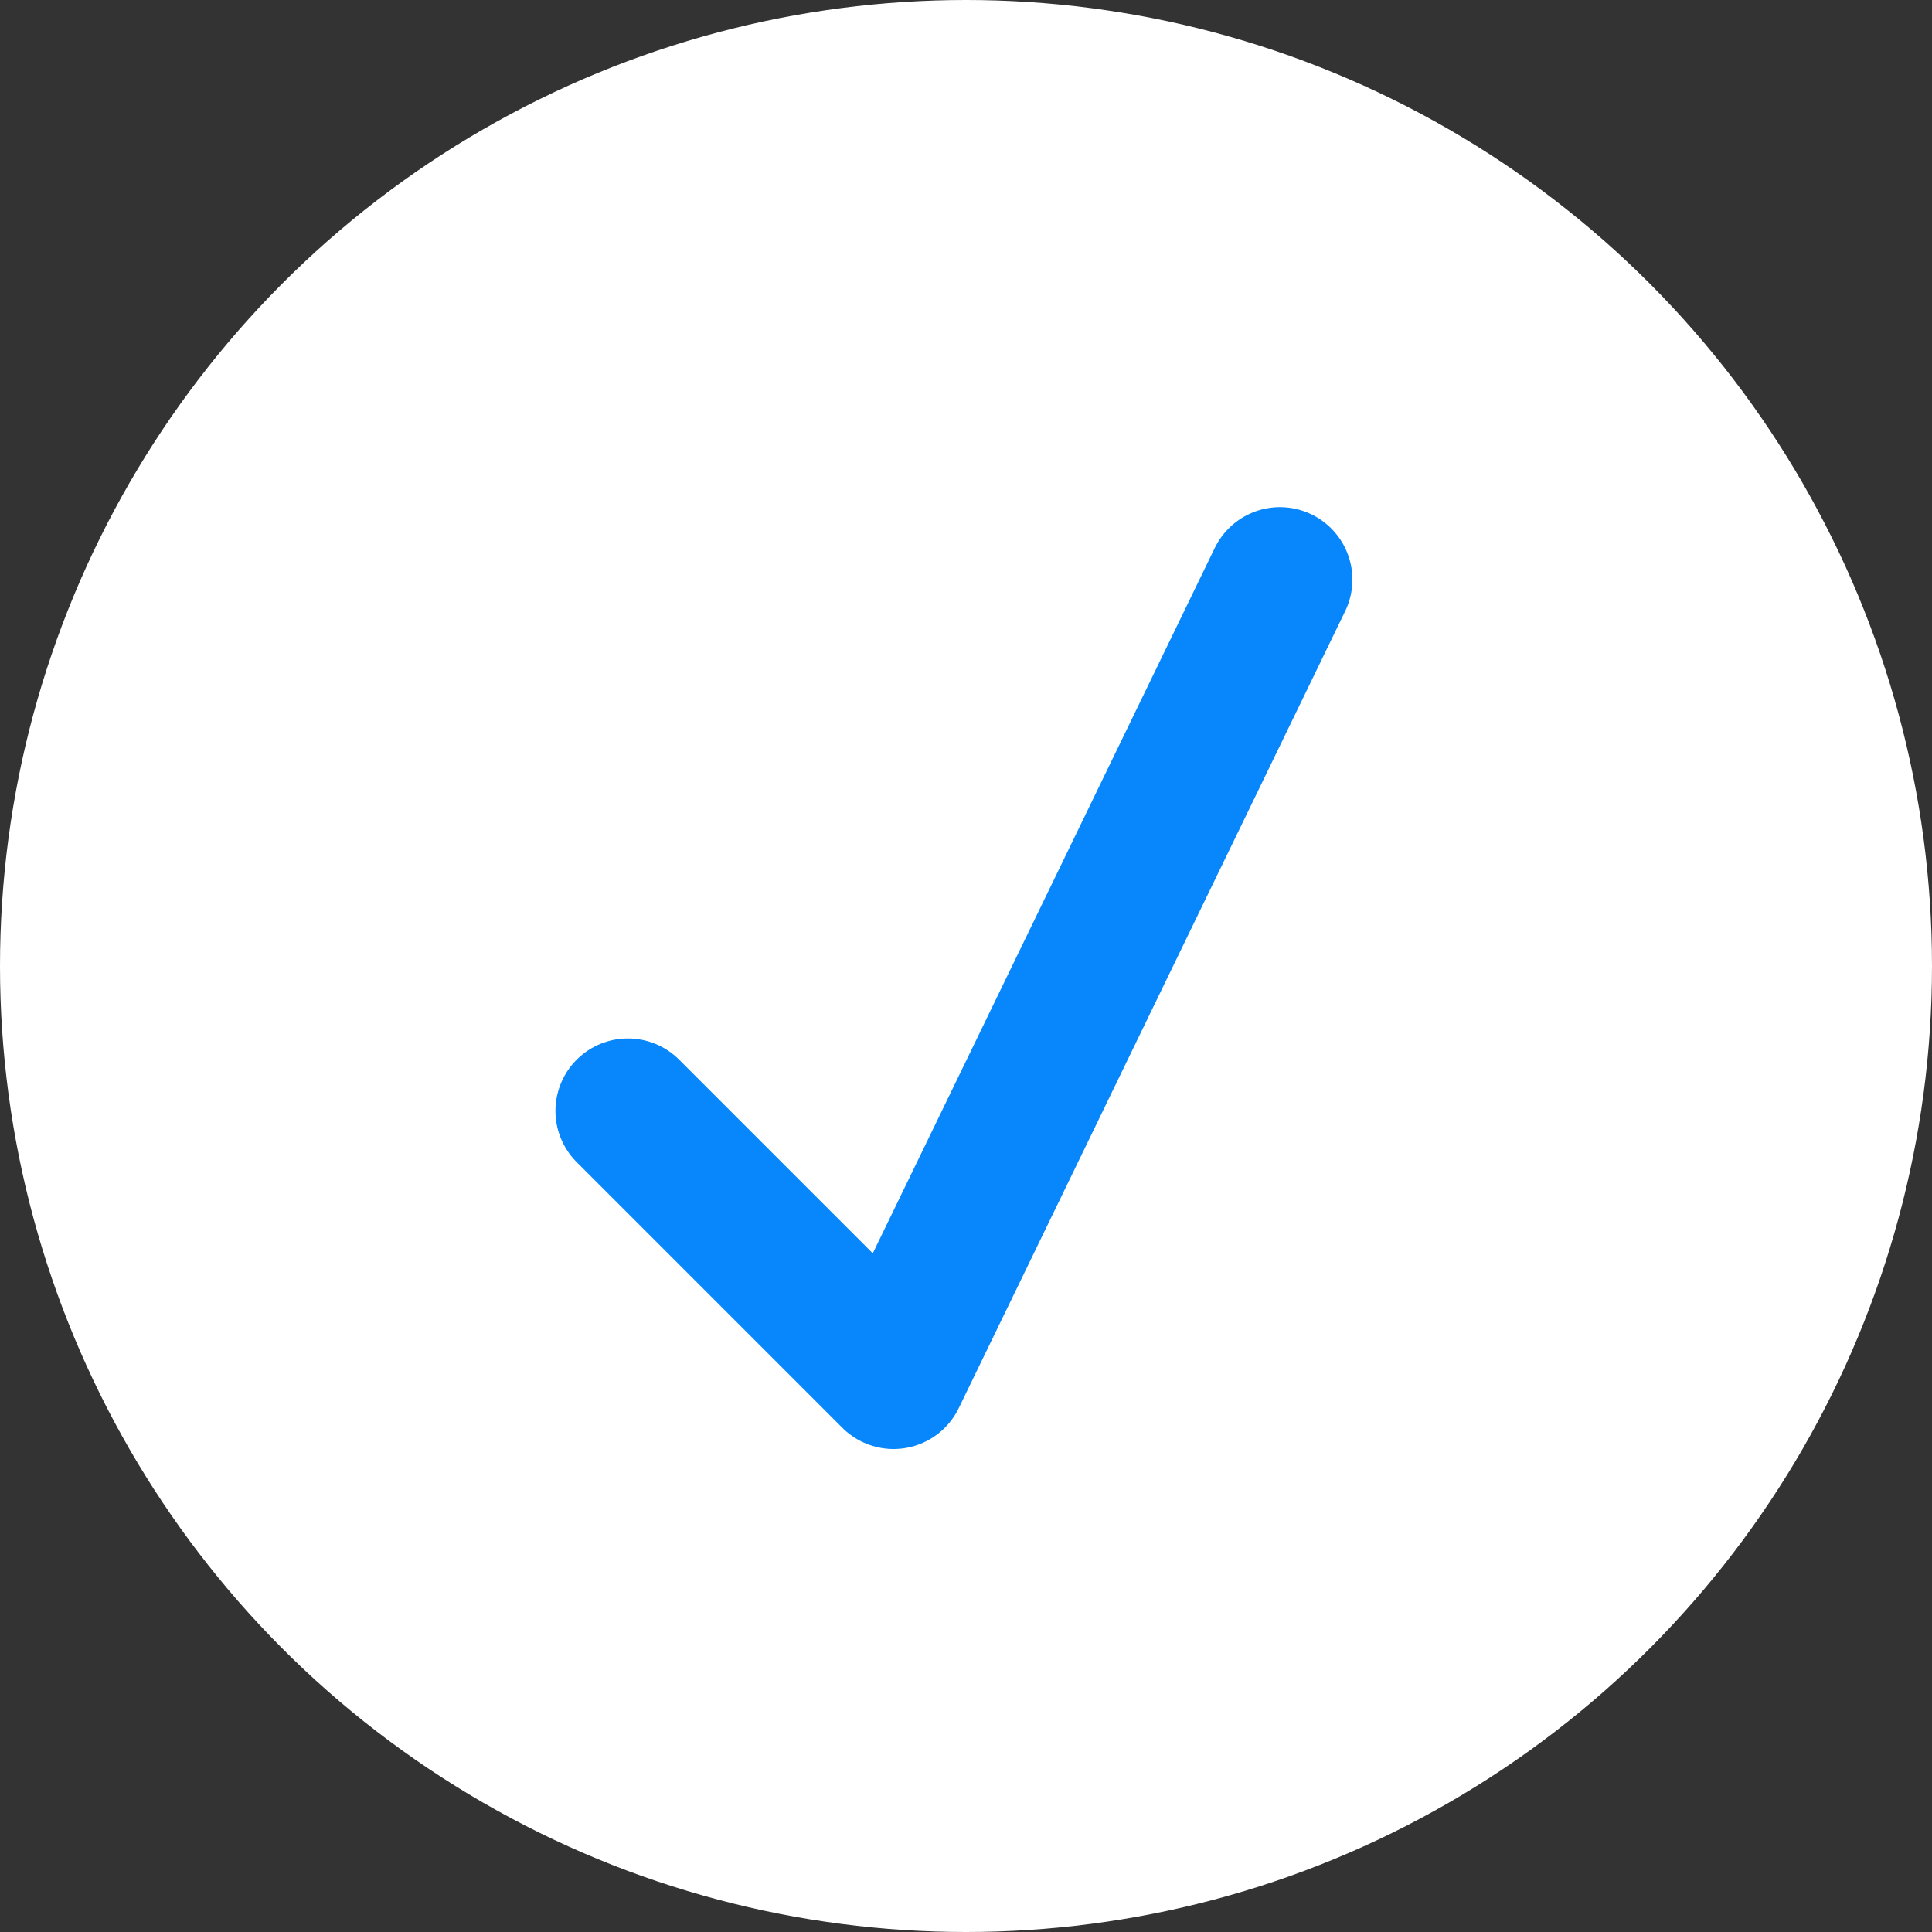
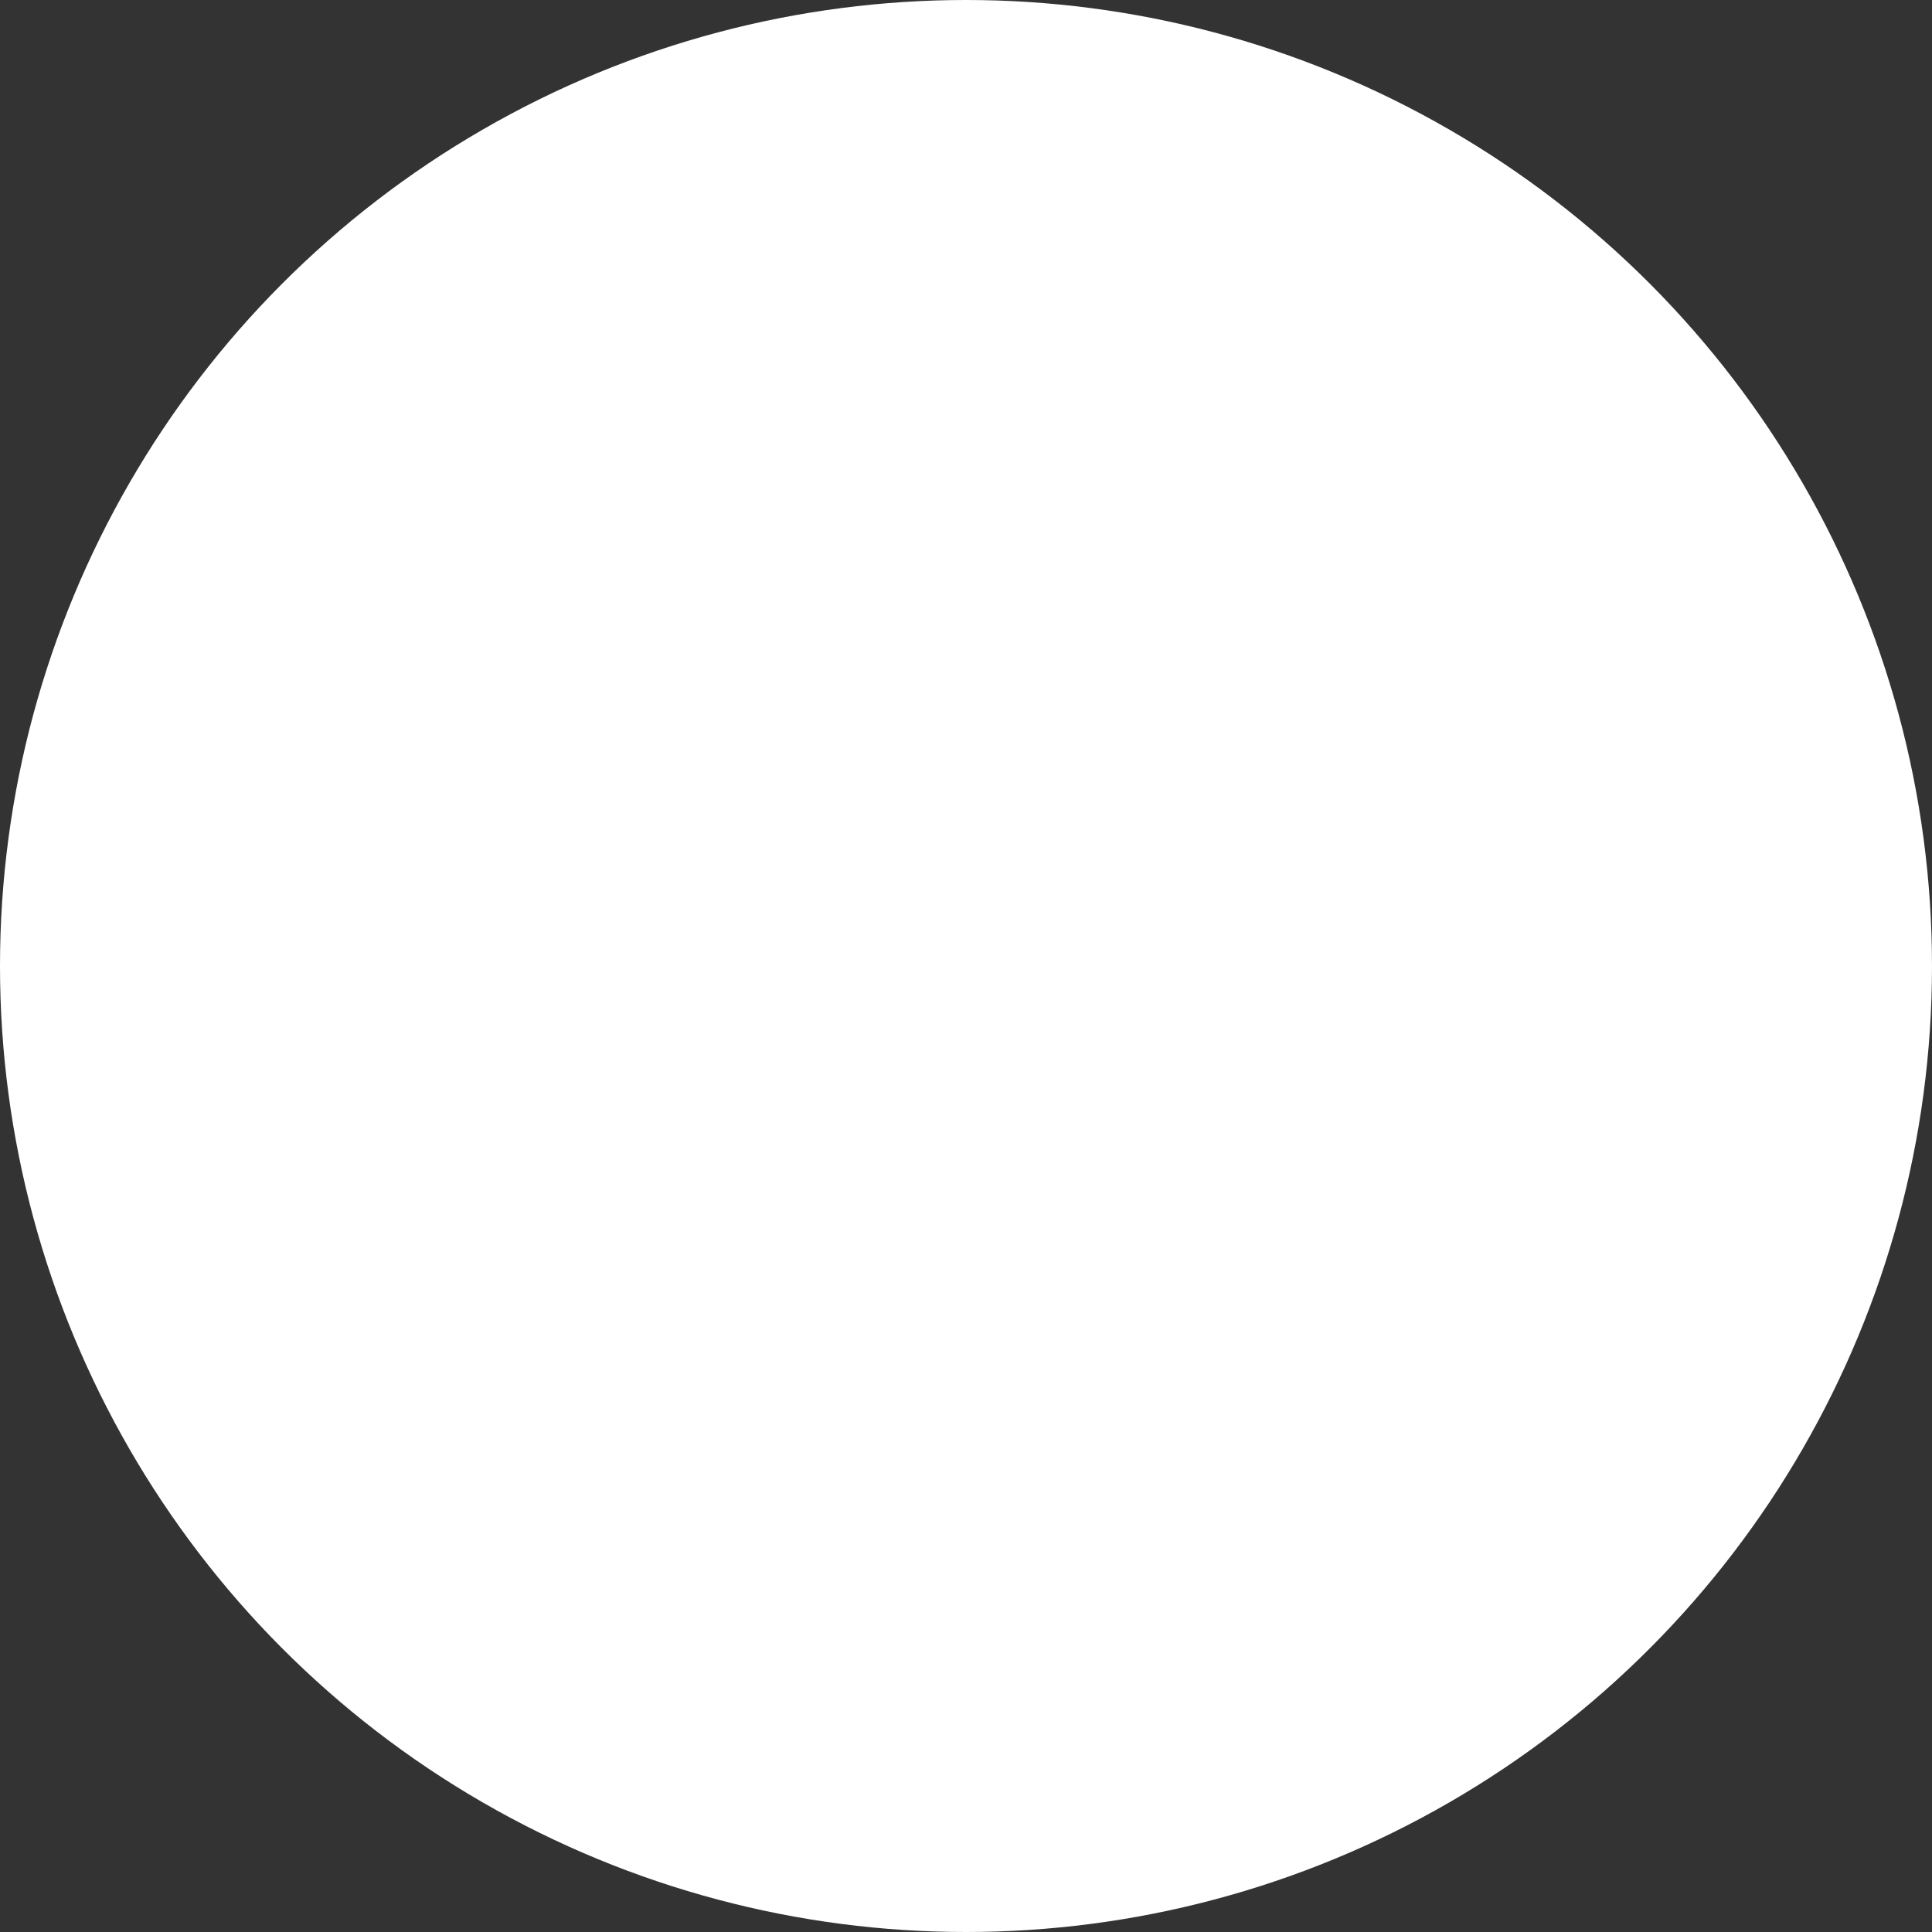
<svg xmlns="http://www.w3.org/2000/svg" width="40" height="40" viewBox="0 0 40 40" fill="none">
  <rect x="0" y="0" width="40" height="40" fill="#333333" stroke="none" />
  <circle cx="20" cy="20" r="20" fill="white" />
-   <path d="M13 23L18.5 28.5L26.5 12" stroke="#0887FD" stroke-width="3" stroke-linecap="round" stroke-linejoin="round" />
</svg>